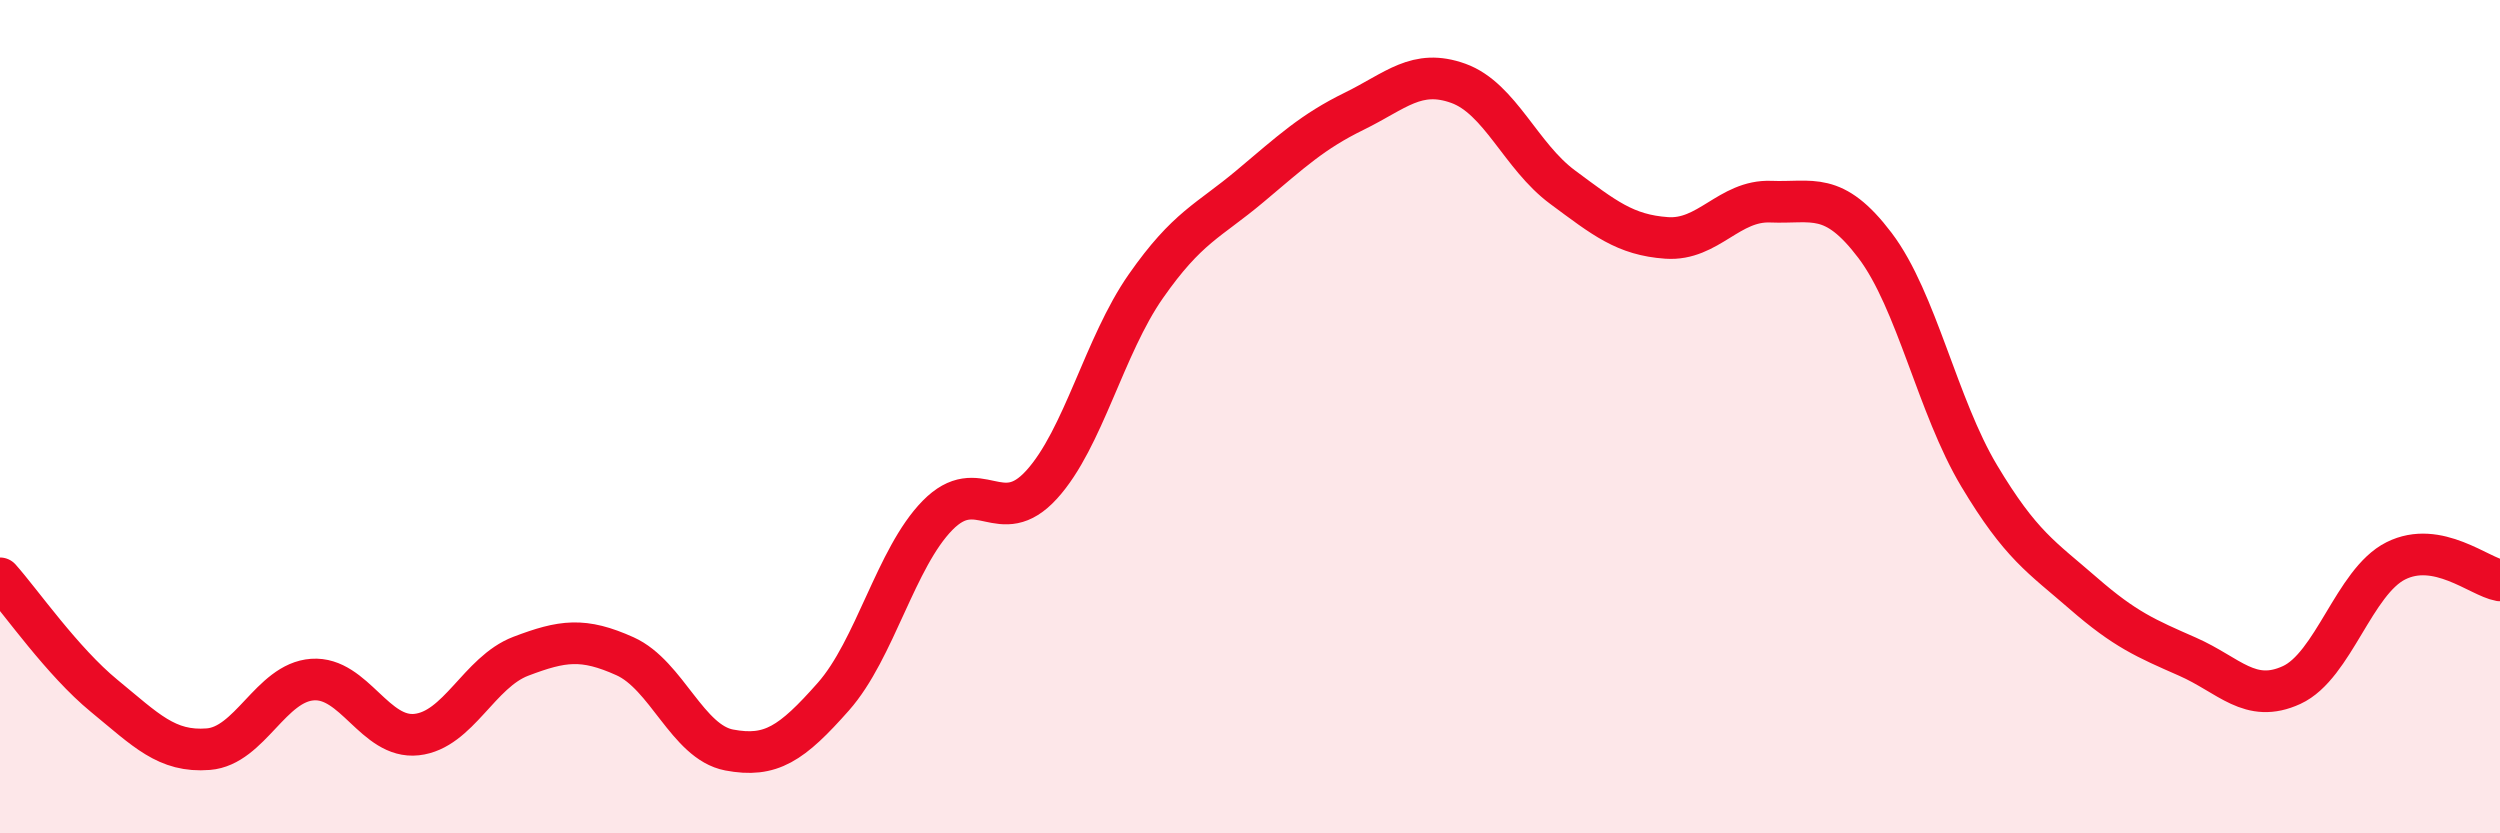
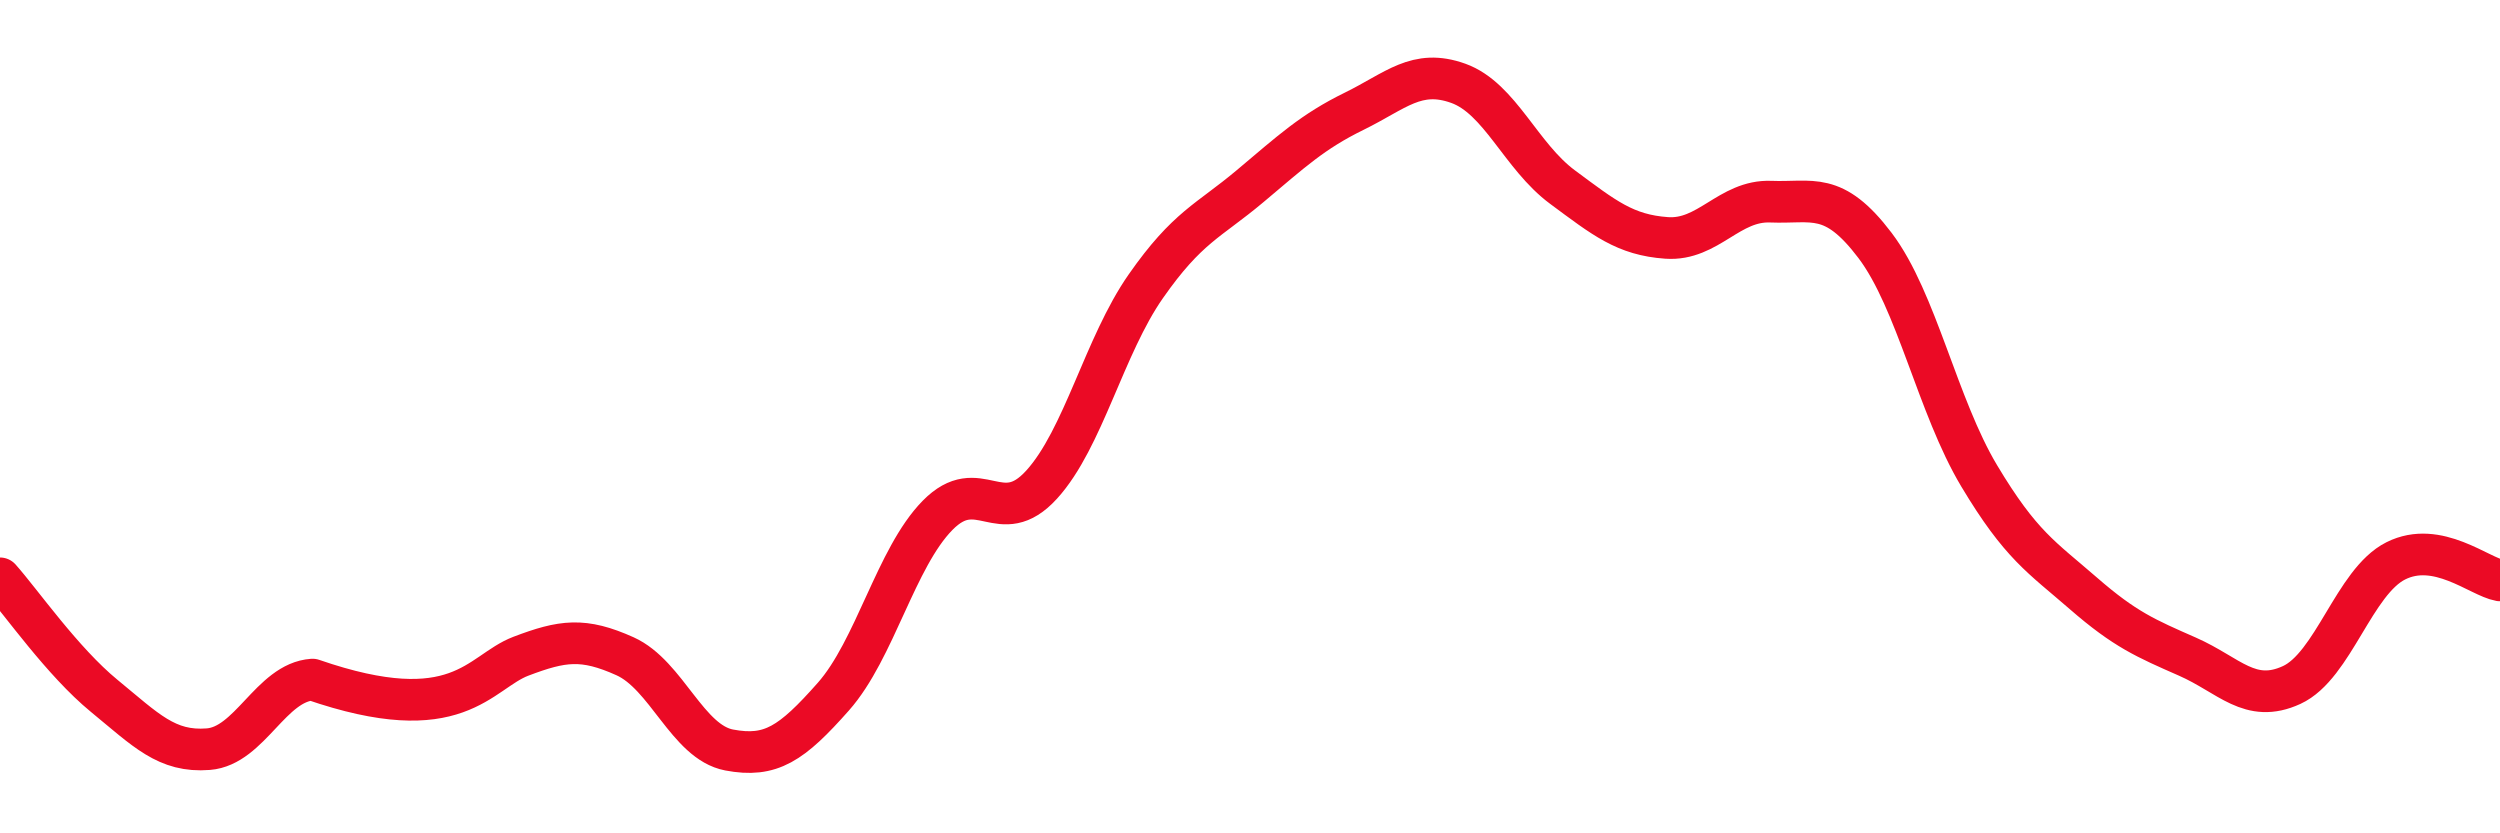
<svg xmlns="http://www.w3.org/2000/svg" width="60" height="20" viewBox="0 0 60 20">
-   <path d="M 0,13.88 C 0.5,14.44 1.5,15.88 2.5,16.7 C 3.5,17.52 4,18.06 5,17.98 C 6,17.9 6.5,16.38 7.5,16.31 C 8.5,16.24 9,17.74 10,17.63 C 11,17.52 11.5,16.13 12.5,15.75 C 13.5,15.37 14,15.3 15,15.75 C 16,16.2 16.5,17.81 17.5,18 C 18.5,18.19 19,17.85 20,16.72 C 21,15.59 21.5,13.39 22.5,12.37 C 23.5,11.35 24,12.73 25,11.63 C 26,10.53 26.5,8.3 27.5,6.87 C 28.5,5.44 29,5.31 30,4.47 C 31,3.63 31.5,3.16 32.5,2.67 C 33.5,2.18 34,1.64 35,2 C 36,2.36 36.5,3.75 37.5,4.49 C 38.5,5.23 39,5.64 40,5.71 C 41,5.78 41.5,4.8 42.5,4.84 C 43.5,4.88 44,4.57 45,5.89 C 46,7.21 46.5,9.75 47.5,11.42 C 48.5,13.09 49,13.37 50,14.24 C 51,15.11 51.5,15.32 52.5,15.76 C 53.5,16.2 54,16.9 55,16.44 C 56,15.98 56.5,13.96 57.5,13.46 C 58.5,12.96 59.5,13.84 60,13.93L60 20L0 20Z" fill="#EB0A25" opacity="0.1" stroke-linecap="round" stroke-linejoin="round" />
-   <path d="M 0,13.88 C 0.5,14.44 1.5,15.88 2.5,16.7 C 3.5,17.52 4,18.06 5,17.98 C 6,17.9 6.5,16.38 7.5,16.31 C 8.5,16.24 9,17.74 10,17.63 C 11,17.52 11.5,16.13 12.5,15.75 C 13.5,15.37 14,15.3 15,15.75 C 16,16.2 16.5,17.81 17.5,18 C 18.5,18.19 19,17.85 20,16.72 C 21,15.59 21.5,13.39 22.5,12.37 C 23.5,11.35 24,12.73 25,11.63 C 26,10.53 26.5,8.3 27.5,6.87 C 28.5,5.44 29,5.31 30,4.47 C 31,3.63 31.5,3.16 32.5,2.67 C 33.5,2.18 34,1.64 35,2 C 36,2.36 36.5,3.75 37.5,4.49 C 38.5,5.23 39,5.64 40,5.71 C 41,5.78 41.5,4.8 42.5,4.84 C 43.5,4.88 44,4.57 45,5.89 C 46,7.21 46.5,9.75 47.5,11.42 C 48.5,13.09 49,13.37 50,14.24 C 51,15.11 51.5,15.32 52.5,15.76 C 53.5,16.2 54,16.9 55,16.44 C 56,15.98 56.5,13.96 57.5,13.46 C 58.5,12.96 59.5,13.84 60,13.93" stroke="#EB0A25" stroke-width="1" fill="none" stroke-linecap="round" stroke-linejoin="round" />
+   <path d="M 0,13.88 C 0.5,14.44 1.5,15.88 2.5,16.7 C 3.5,17.52 4,18.06 5,17.98 C 6,17.9 6.5,16.38 7.5,16.31 C 11,17.52 11.5,16.13 12.5,15.75 C 13.5,15.37 14,15.3 15,15.75 C 16,16.2 16.5,17.81 17.5,18 C 18.5,18.19 19,17.85 20,16.72 C 21,15.59 21.5,13.39 22.5,12.37 C 23.5,11.35 24,12.73 25,11.63 C 26,10.53 26.5,8.3 27.5,6.87 C 28.5,5.44 29,5.31 30,4.47 C 31,3.63 31.5,3.16 32.5,2.67 C 33.5,2.18 34,1.64 35,2 C 36,2.36 36.5,3.75 37.5,4.49 C 38.5,5.23 39,5.64 40,5.71 C 41,5.78 41.5,4.8 42.5,4.84 C 43.5,4.88 44,4.57 45,5.89 C 46,7.21 46.5,9.75 47.5,11.42 C 48.5,13.09 49,13.37 50,14.24 C 51,15.11 51.5,15.32 52.5,15.76 C 53.5,16.2 54,16.9 55,16.44 C 56,15.98 56.5,13.96 57.5,13.46 C 58.5,12.96 59.5,13.84 60,13.93" stroke="#EB0A25" stroke-width="1" fill="none" stroke-linecap="round" stroke-linejoin="round" />
</svg>